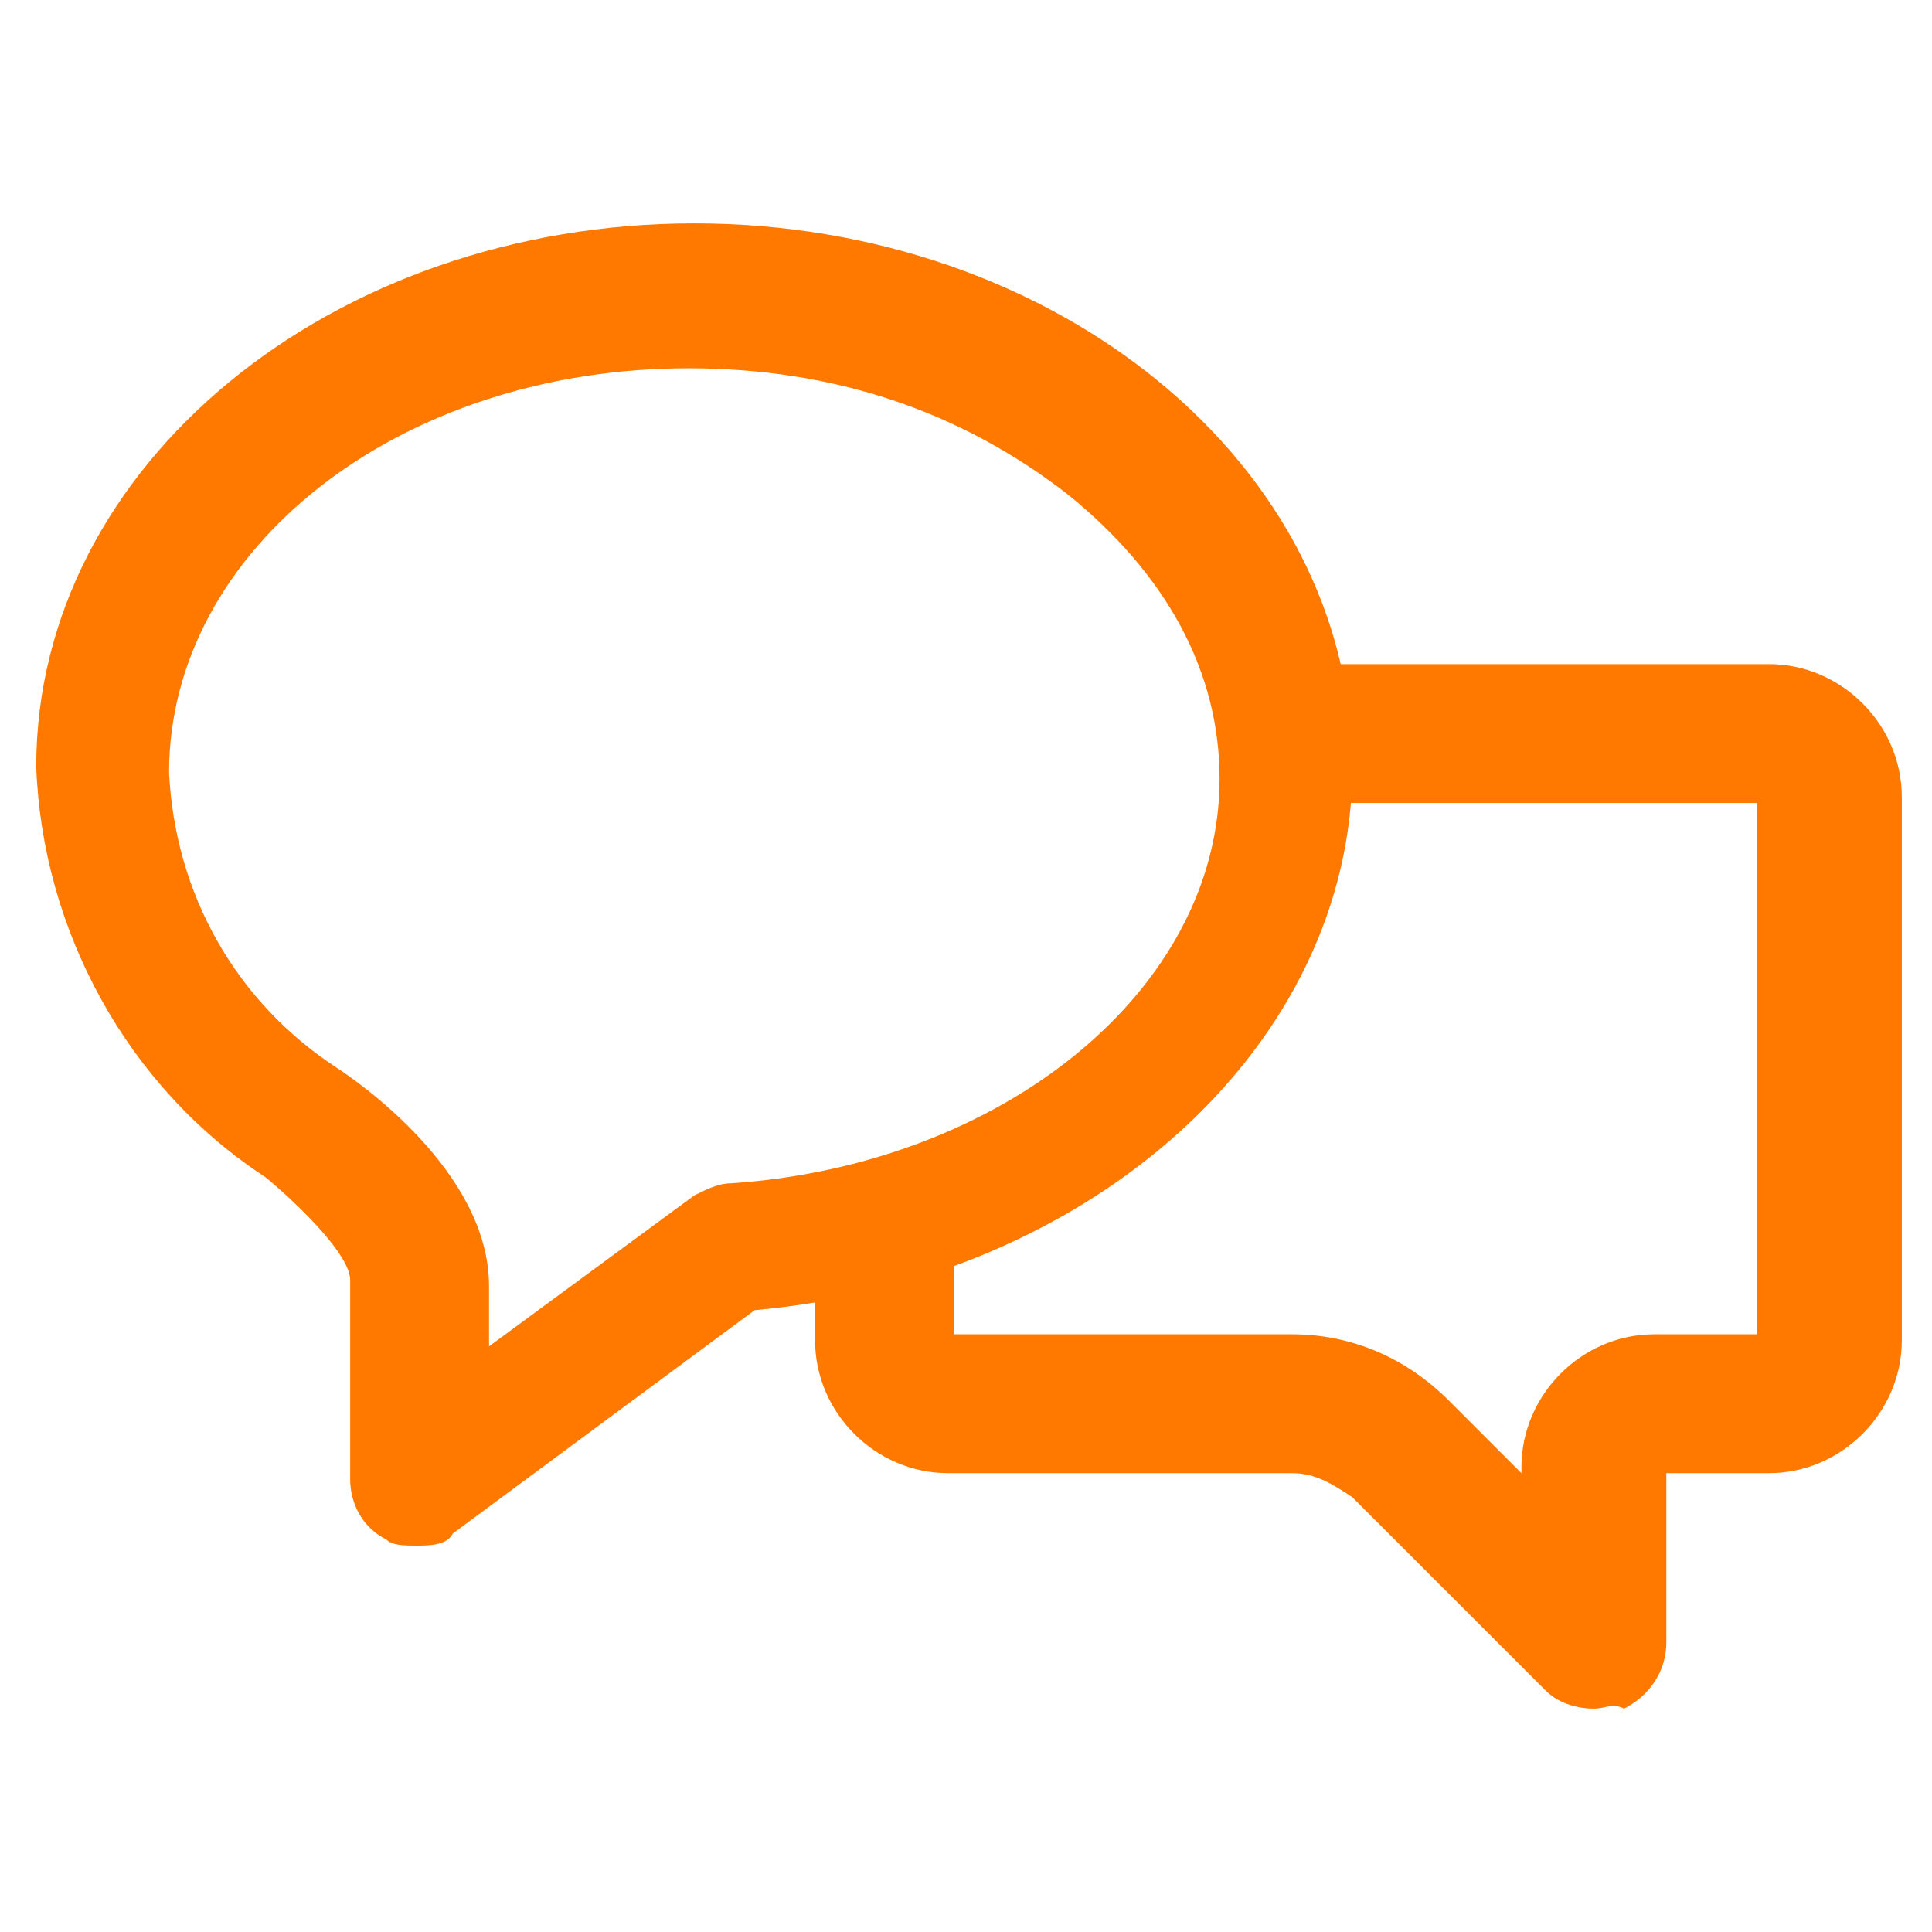
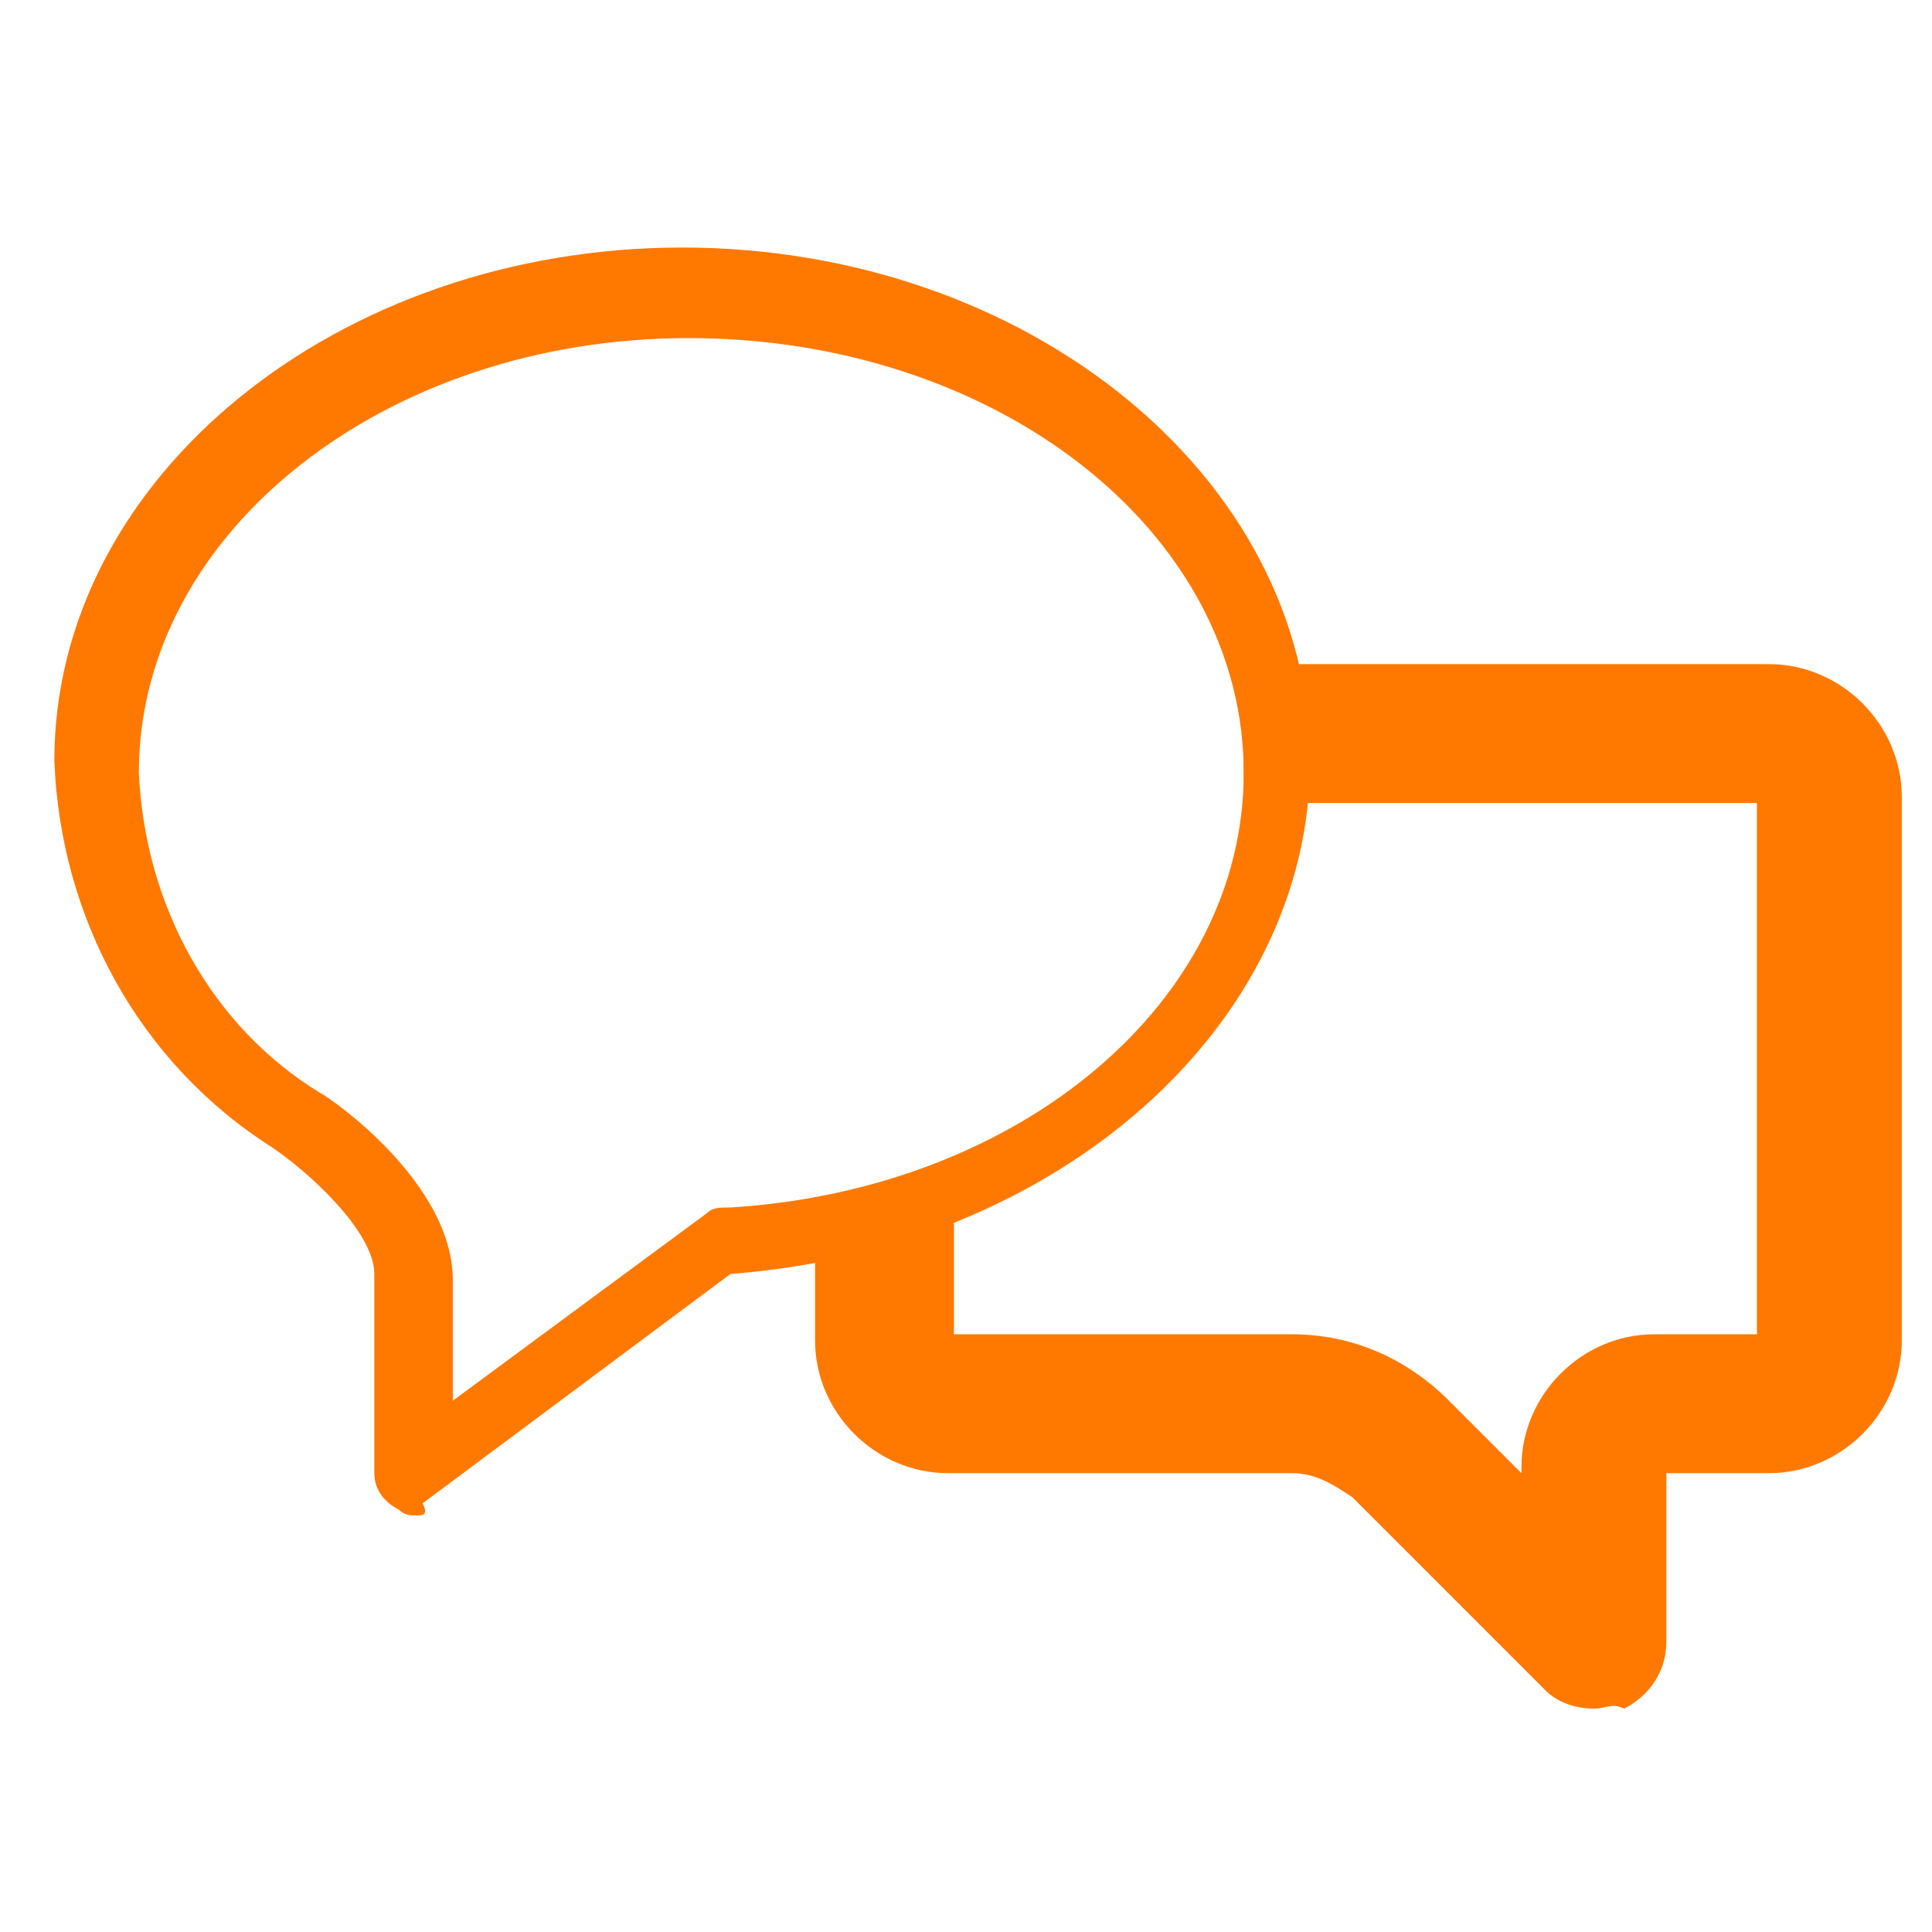
<svg xmlns="http://www.w3.org/2000/svg" version="1.1" id="Layer_1" x="0px" y="0px" viewBox="0 0 32 32" style="enable-background:new 0 0 32 32;" xml:space="preserve">
  <style type="text/css">
	.st0{fill:#FF7900;}
</style>
  <g id="Group_5439" transform="translate(-256.5 -157.5)">
    <g>
      <path id="Path_12040_1_" class="st0" d="M285.8,168.9h-8.2c0.1,0.4,0.1,0.9,0.1,1.3h8.1c0.2,0,0.4,0.2,0.4,0.4v9    c0,0.2-0.2,0.4-0.4,0.4H284c-0.9,0-1.7,0.8-1.7,1.7c0,0,0,0,0,0v1.3l-2.1-2.1c-0.6-0.6-1.4-0.9-2.2-0.9h-5.7    c-0.2,0-0.4-0.2-0.4-0.4v-2.2c-0.4,0.2-0.9,0.3-1.3,0.4v1.8c0,0.9,0.8,1.7,1.7,1.7l0,0h5.7c0.5,0,1,0.2,1.3,0.5l3.2,3.2    c0.1,0.1,0.3,0.2,0.5,0.2c0.1,0,0.2,0,0.2-0.1c0.2-0.1,0.4-0.3,0.4-0.6v-2.9c0-0.2,0.2-0.4,0.4-0.4h1.8c0.9,0,1.7-0.8,1.7-1.7    c0,0,0,0,0,0v-9C287.5,169.7,286.8,168.9,285.8,168.9C285.8,168.9,285.8,168.9,285.8,168.9z" />
      <path class="st0" d="M282.9,185.8c-0.3,0-0.6-0.1-0.8-0.3l-3.2-3.2c-0.3-0.2-0.6-0.4-1-0.4l-5.7,0c-1.2,0-2.2-1-2.2-2.2v-2.2    l0.4-0.1c0.4-0.1,0.8-0.2,1.2-0.4l0.7-0.2v2.8h5.6c1,0,1.9,0.4,2.6,1.1l1.2,1.2v-0.1c0-1.2,1-2.2,2.2-2.2h1.7v-8.8h-8.5l0-0.5    c0-0.4,0-0.8-0.1-1.2l-0.1-0.6h8.9c1.2,0,2.2,1,2.2,2.2v9c0,1.2-1,2.2-2.2,2.2h-1.7v2.8c0,0.5-0.3,0.9-0.7,1.1    C283.2,185.7,283.1,185.8,282.9,185.8z M271,178.2v1.5c0,0.7,0.5,1.2,1.2,1.2h5.7c0.6,0,1.2,0.3,1.7,0.7l3.2,3.2c0,0,0.1,0,0.1,0    c0.1,0,0.2-0.1,0.2-0.2v-2.9c0-0.5,0.4-0.9,0.9-0.9h1.8c0.7,0,1.2-0.5,1.2-1.2v-9c0-0.7-0.5-1.2-1.2-1.2h-7.7c0,0.1,0,0.2,0,0.3    h7.6c0.5,0,0.9,0.4,0.9,0.9v9c0,0.5-0.4,0.9-0.9,0.9H284c-0.7,0-1.2,0.5-1.2,1.2v2.5l-2.9-2.9c-0.5-0.5-1.2-0.8-1.9-0.8h-5.7    c-0.5,0-0.9-0.4-0.9-0.9v-1.6C271.2,178.1,271.1,178.2,271,178.2z" />
    </g>
    <g>
      <path id="Path_12041_1_" class="st0" d="M263.4,182.6c-0.1,0-0.2,0-0.3-0.1c-0.2-0.1-0.4-0.3-0.4-0.6v-3.3c0-0.7-1.1-1.7-1.7-2.1    c-2.2-1.4-3.5-3.8-3.6-6.4c0-4.7,4.7-8.5,10.4-8.5s10.4,3.8,10.4,8.5c0,4.4-4.2,8.1-9.6,8.5l-5.1,3.8    C263.6,182.6,263.5,182.6,263.4,182.6z M267.9,163.1c-5,0-9.1,3.2-9.1,7.2c0.1,2.2,1.2,4.2,3,5.3c0.2,0.1,2.2,1.5,2.2,3.1v2    l4.2-3.1c0.1-0.1,0.2-0.1,0.4-0.1c4.8-0.3,8.5-3.4,8.5-7.2C277.1,166.3,273,163.1,267.9,163.1z" />
-       <path class="st0" d="M263.4,183.1c-0.2,0-0.4,0-0.5-0.1c-0.4-0.2-0.6-0.6-0.6-1v-3.3c0-0.4-0.8-1.2-1.4-1.7    c-2.3-1.5-3.7-4.1-3.8-6.8c0-5,4.9-9,10.9-9s10.9,4,10.9,9c0,4.6-4.3,8.5-9.9,9l-5,3.7C263.9,183.1,263.6,183.1,263.4,183.1    C263.4,183.1,263.4,183.1,263.4,183.1z M263.3,182.1L263.3,182.1c0.1,0,0.1,0,0.2,0l5.2-3.9l0.1,0c5.1-0.4,9.1-3.9,9.1-8    c0-4.4-4.5-8-9.9-8s-9.9,3.6-9.9,8c0.1,2.4,1.3,4.7,3.3,6c0.1,0.1,1.9,1.3,1.9,2.5v3.3C263.2,182,263.2,182.1,263.3,182.1    L263.3,182.1z M263.5,181.7v-3c0-1.1-1.3-2.3-2-2.7c-1.9-1.3-3.1-3.4-3.2-5.7c0-4.3,4.3-7.7,9.6-7.7c2.5,0,5,0.8,6.8,2.2    c1.9,1.5,2.9,3.4,2.9,5.5c0,4-4,7.4-9,7.7L263.5,181.7z M267.9,163.6c-4.8,0-8.6,3-8.6,6.7c0.1,2,1.1,3.8,2.8,4.9    c0.3,0.2,2.5,1.7,2.5,3.6v1l3.4-2.5c0.2-0.1,0.4-0.2,0.6-0.2c4.5-0.3,8.1-3.2,8.1-6.7c0-1.8-0.9-3.4-2.5-4.7    C272.4,164.3,270.3,163.6,267.9,163.6z" />
    </g>
  </g>
</svg>